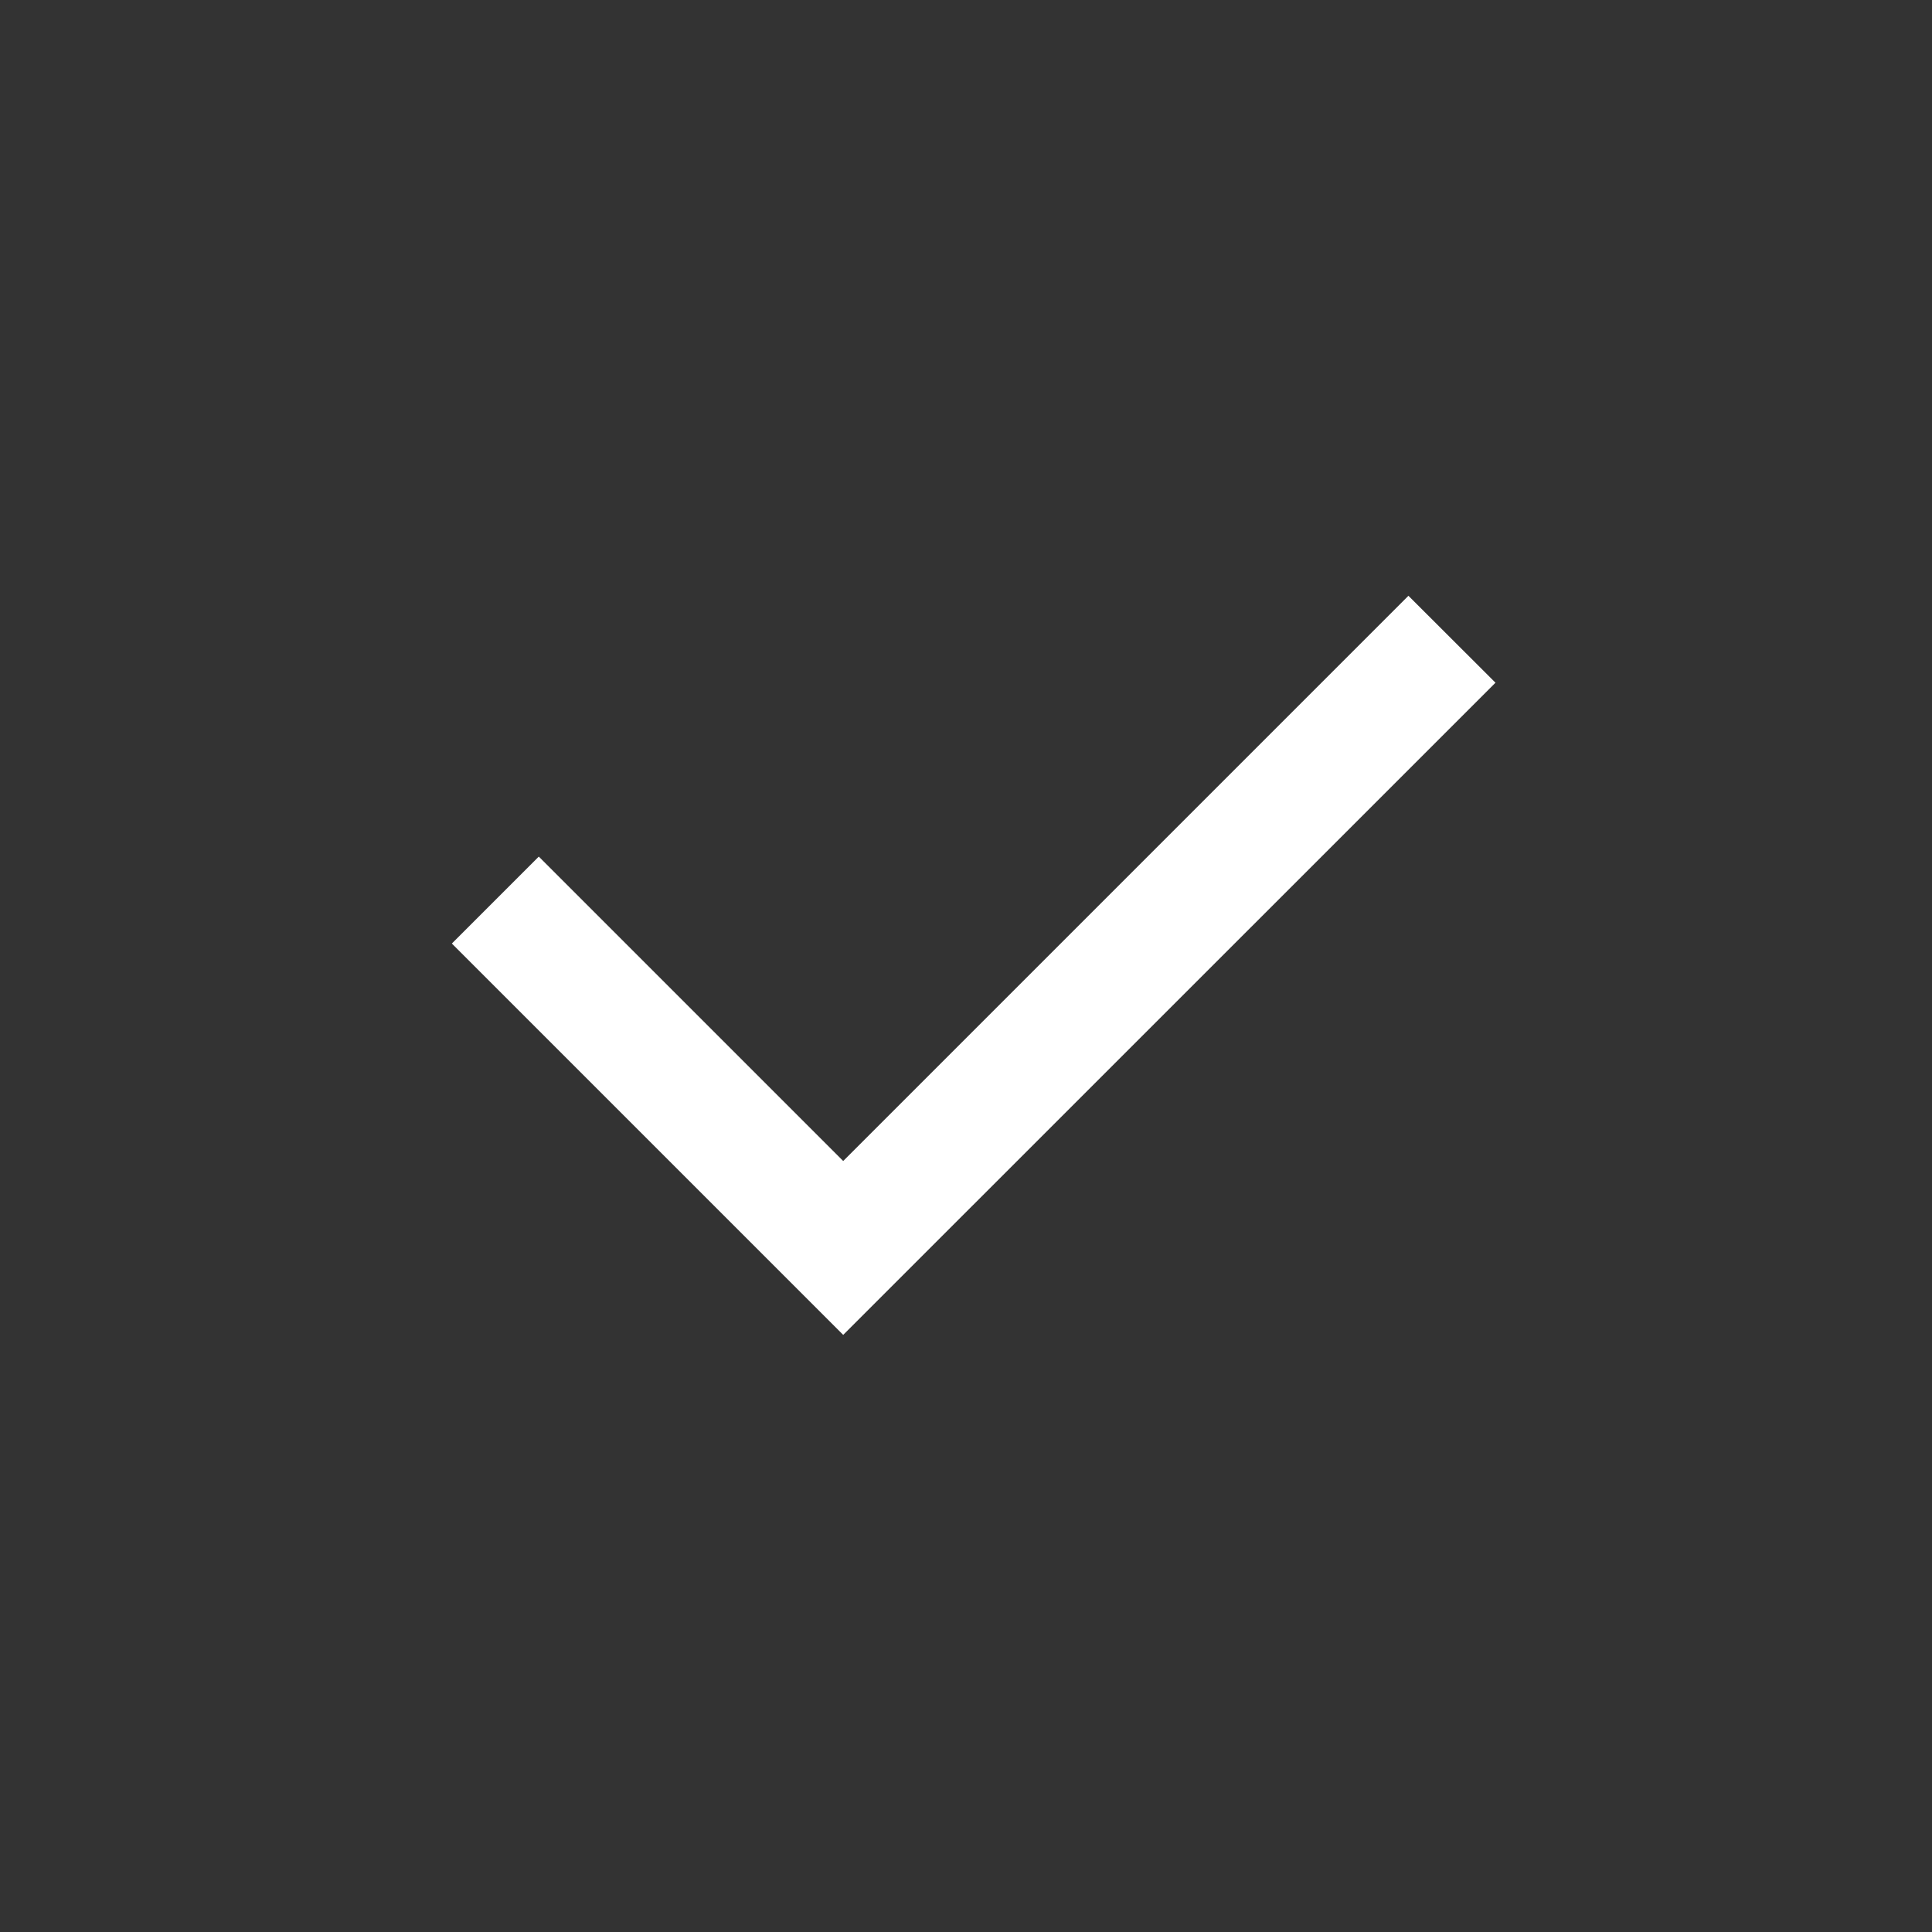
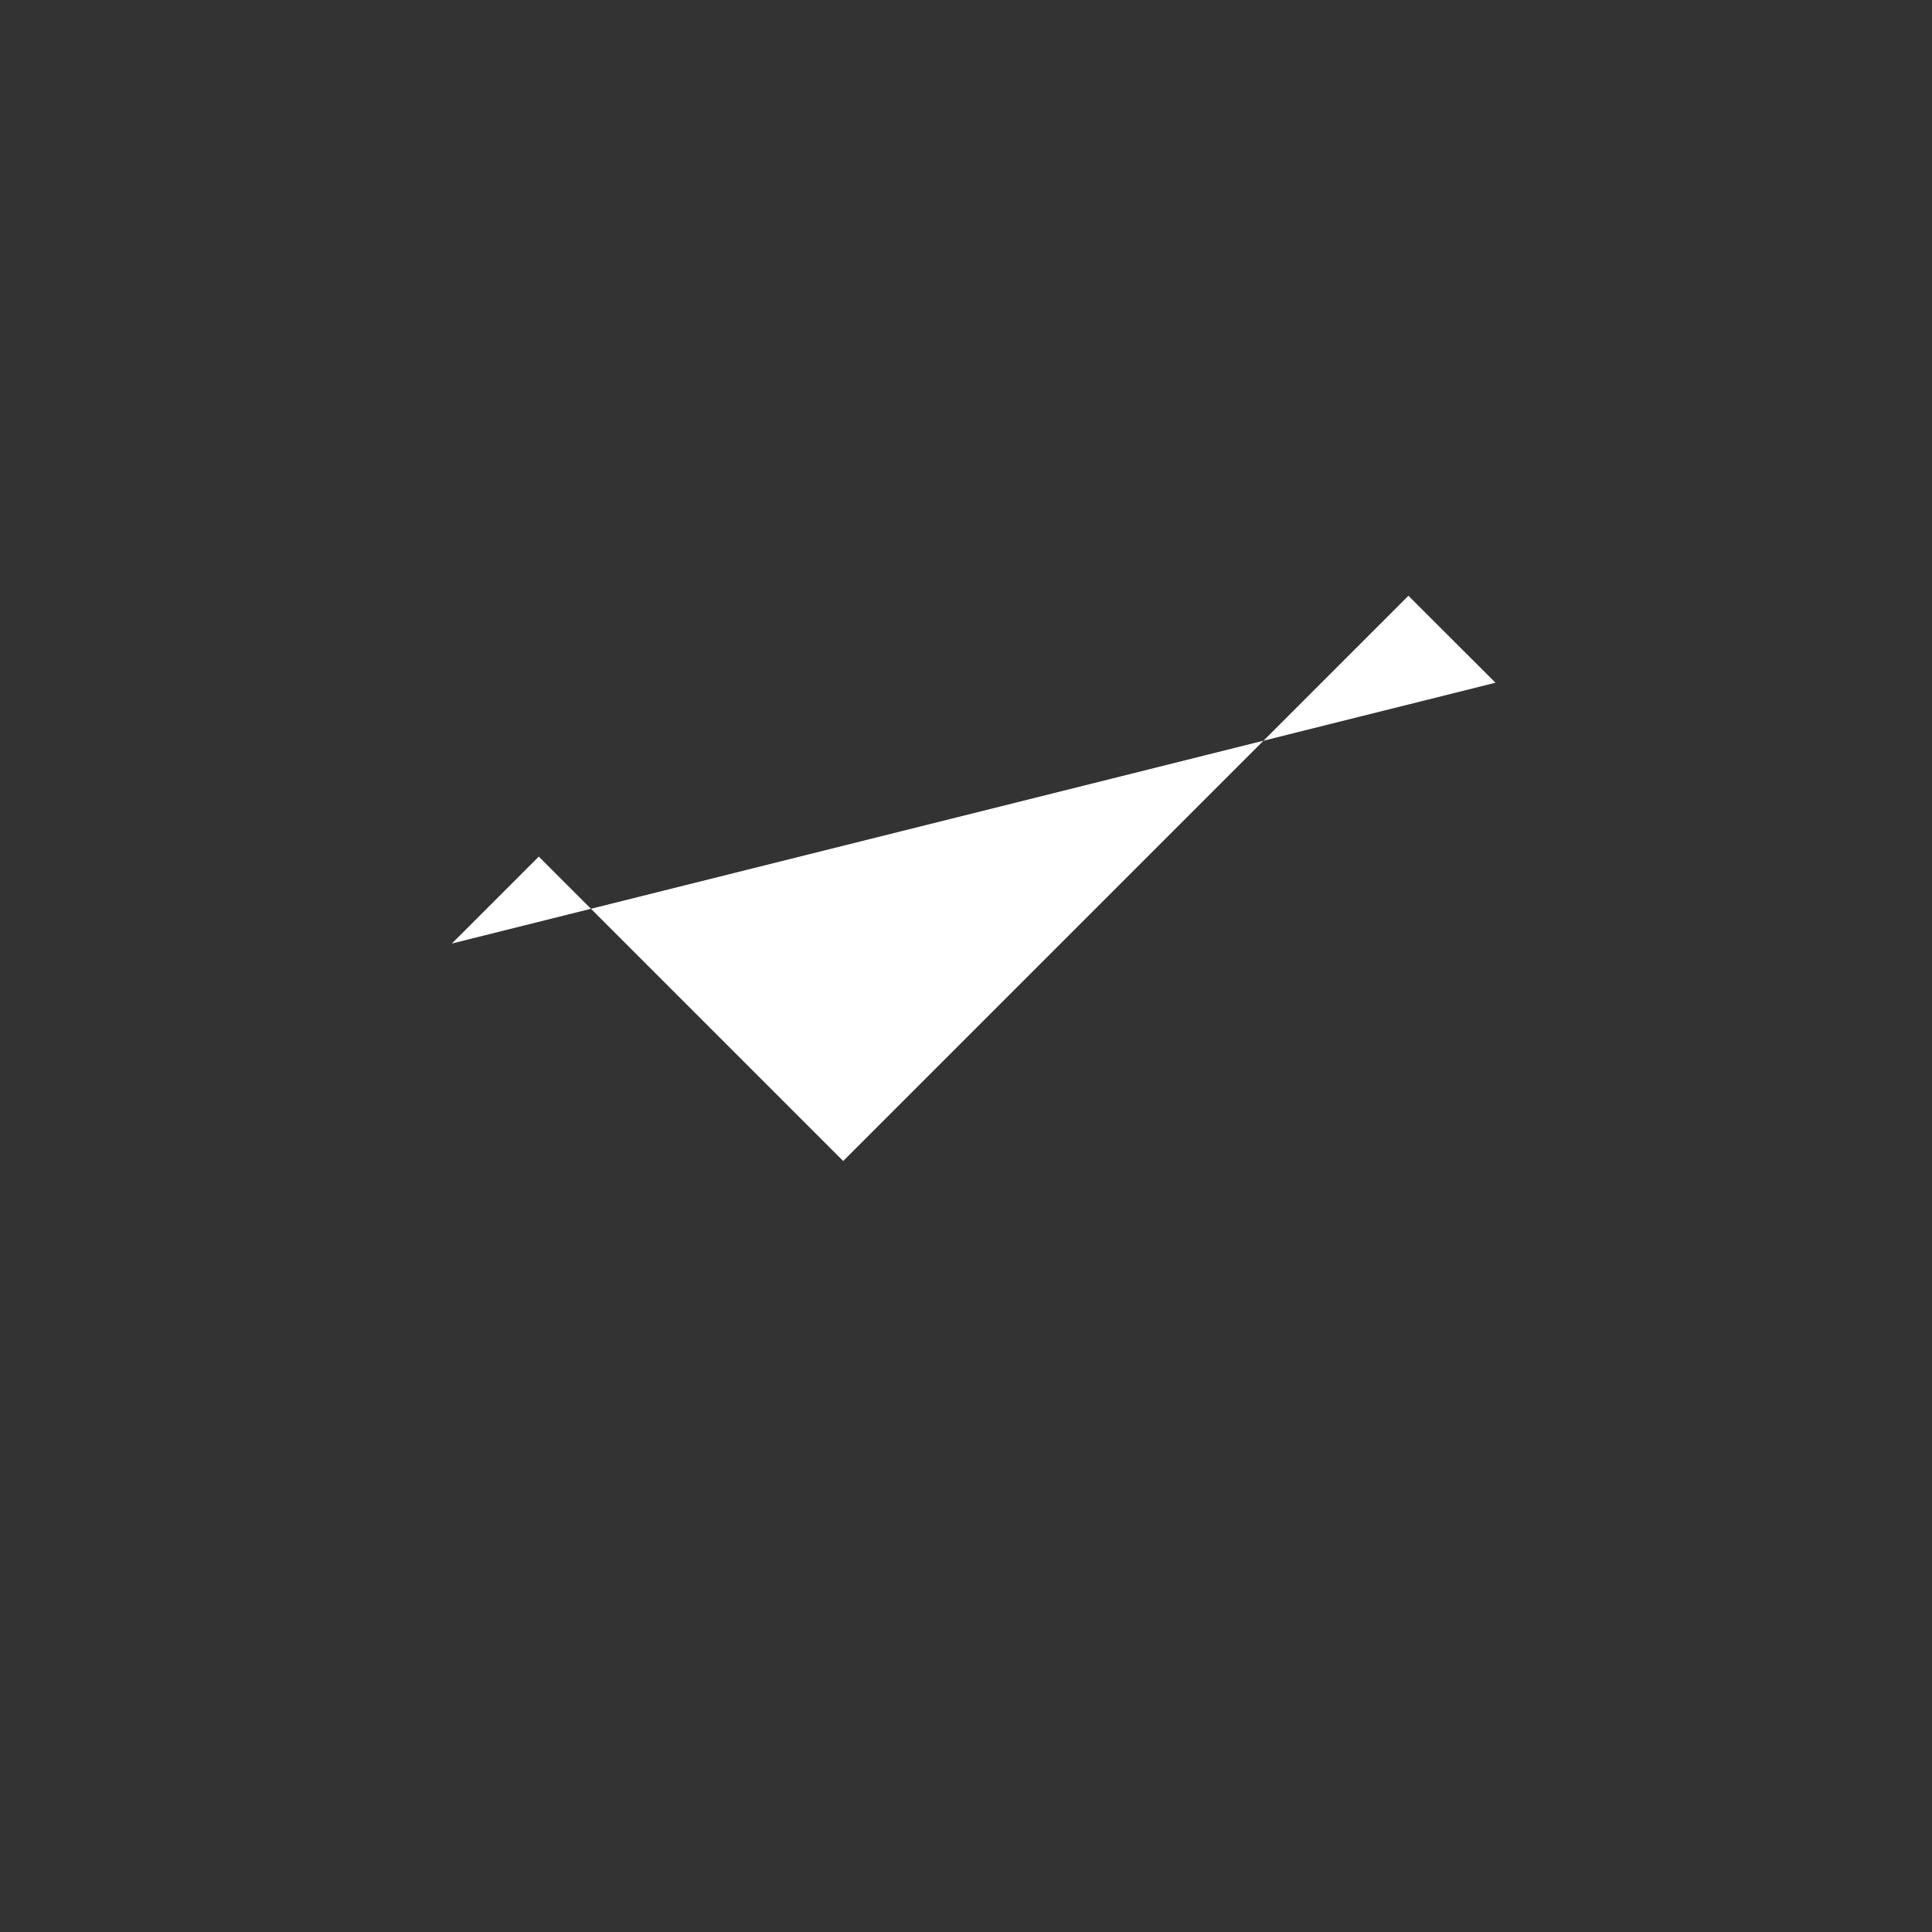
<svg xmlns="http://www.w3.org/2000/svg" width="16" height="16" viewBox="0 0 16 16" fill="none">
  <rect x="0" y="0" width="16" height="16" fill="#333333" stroke="none" />
-   <path d="M6.983 9.615L11.664 4.934L12.385 5.654L6.983 11.055L3.742 7.814L4.462 7.094L6.983 9.615Z" fill="white" />
+   <path d="M6.983 9.615L11.664 4.934L12.385 5.654L3.742 7.814L4.462 7.094L6.983 9.615Z" fill="white" />
</svg>